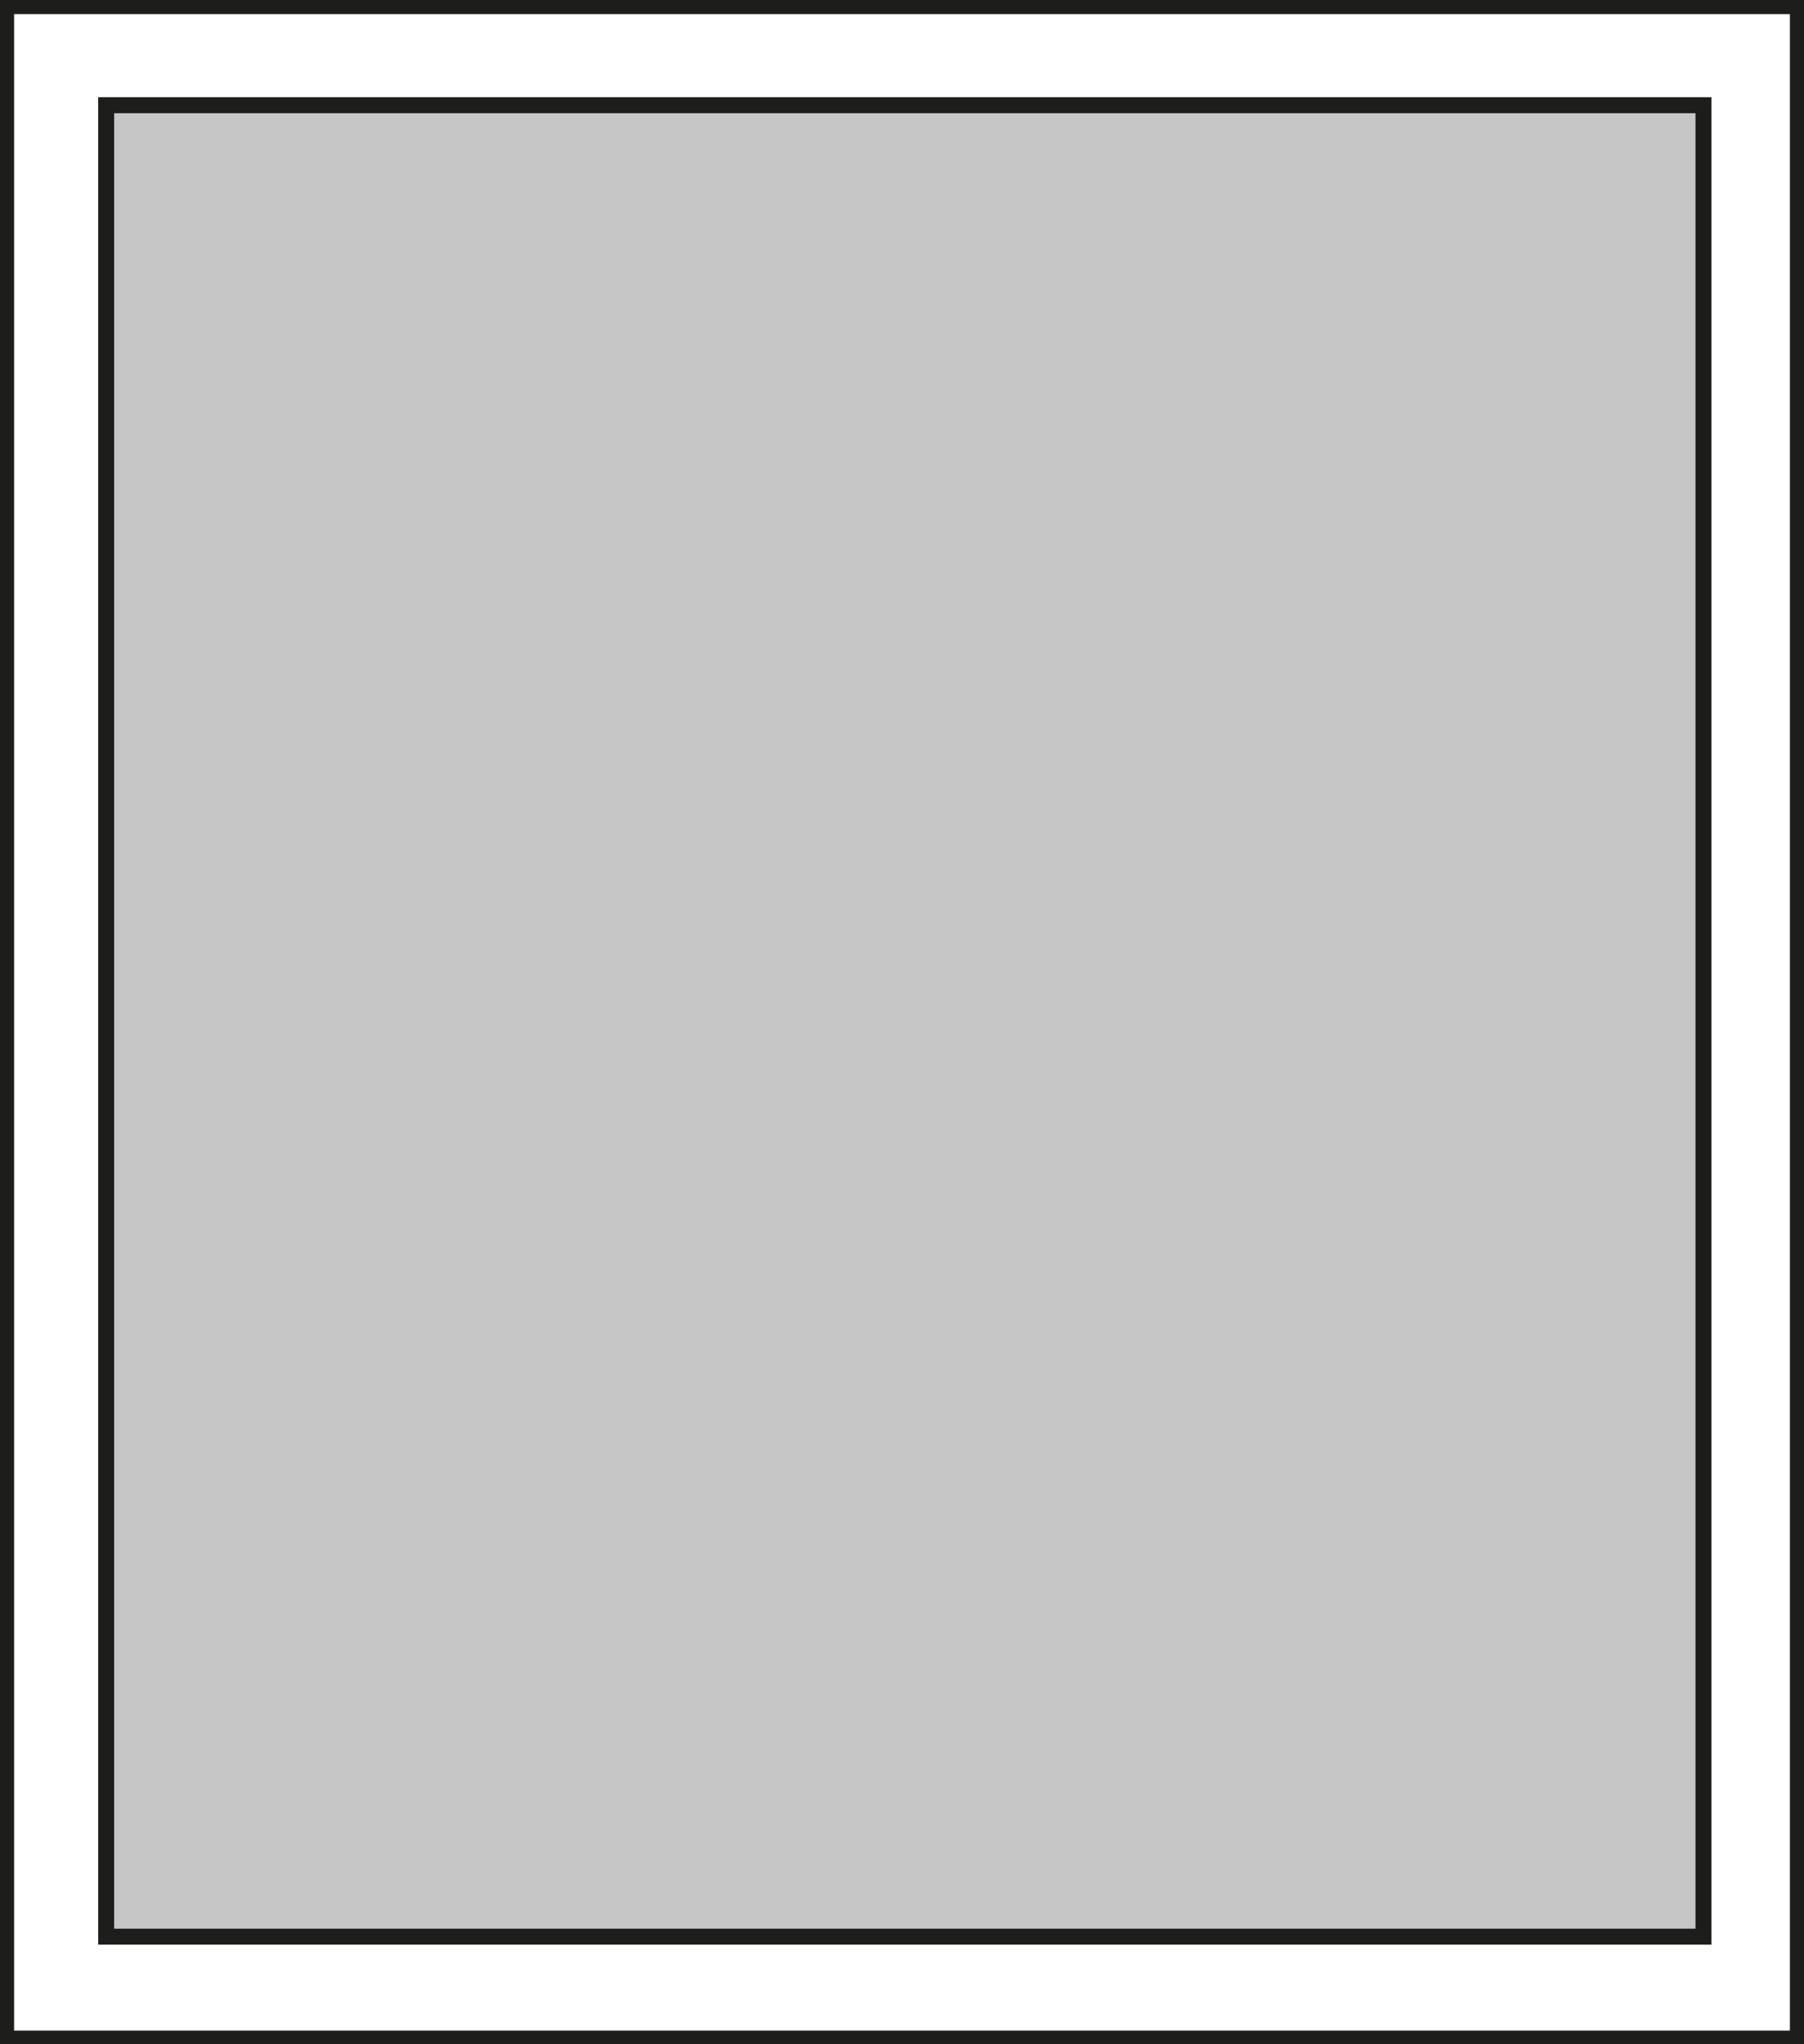
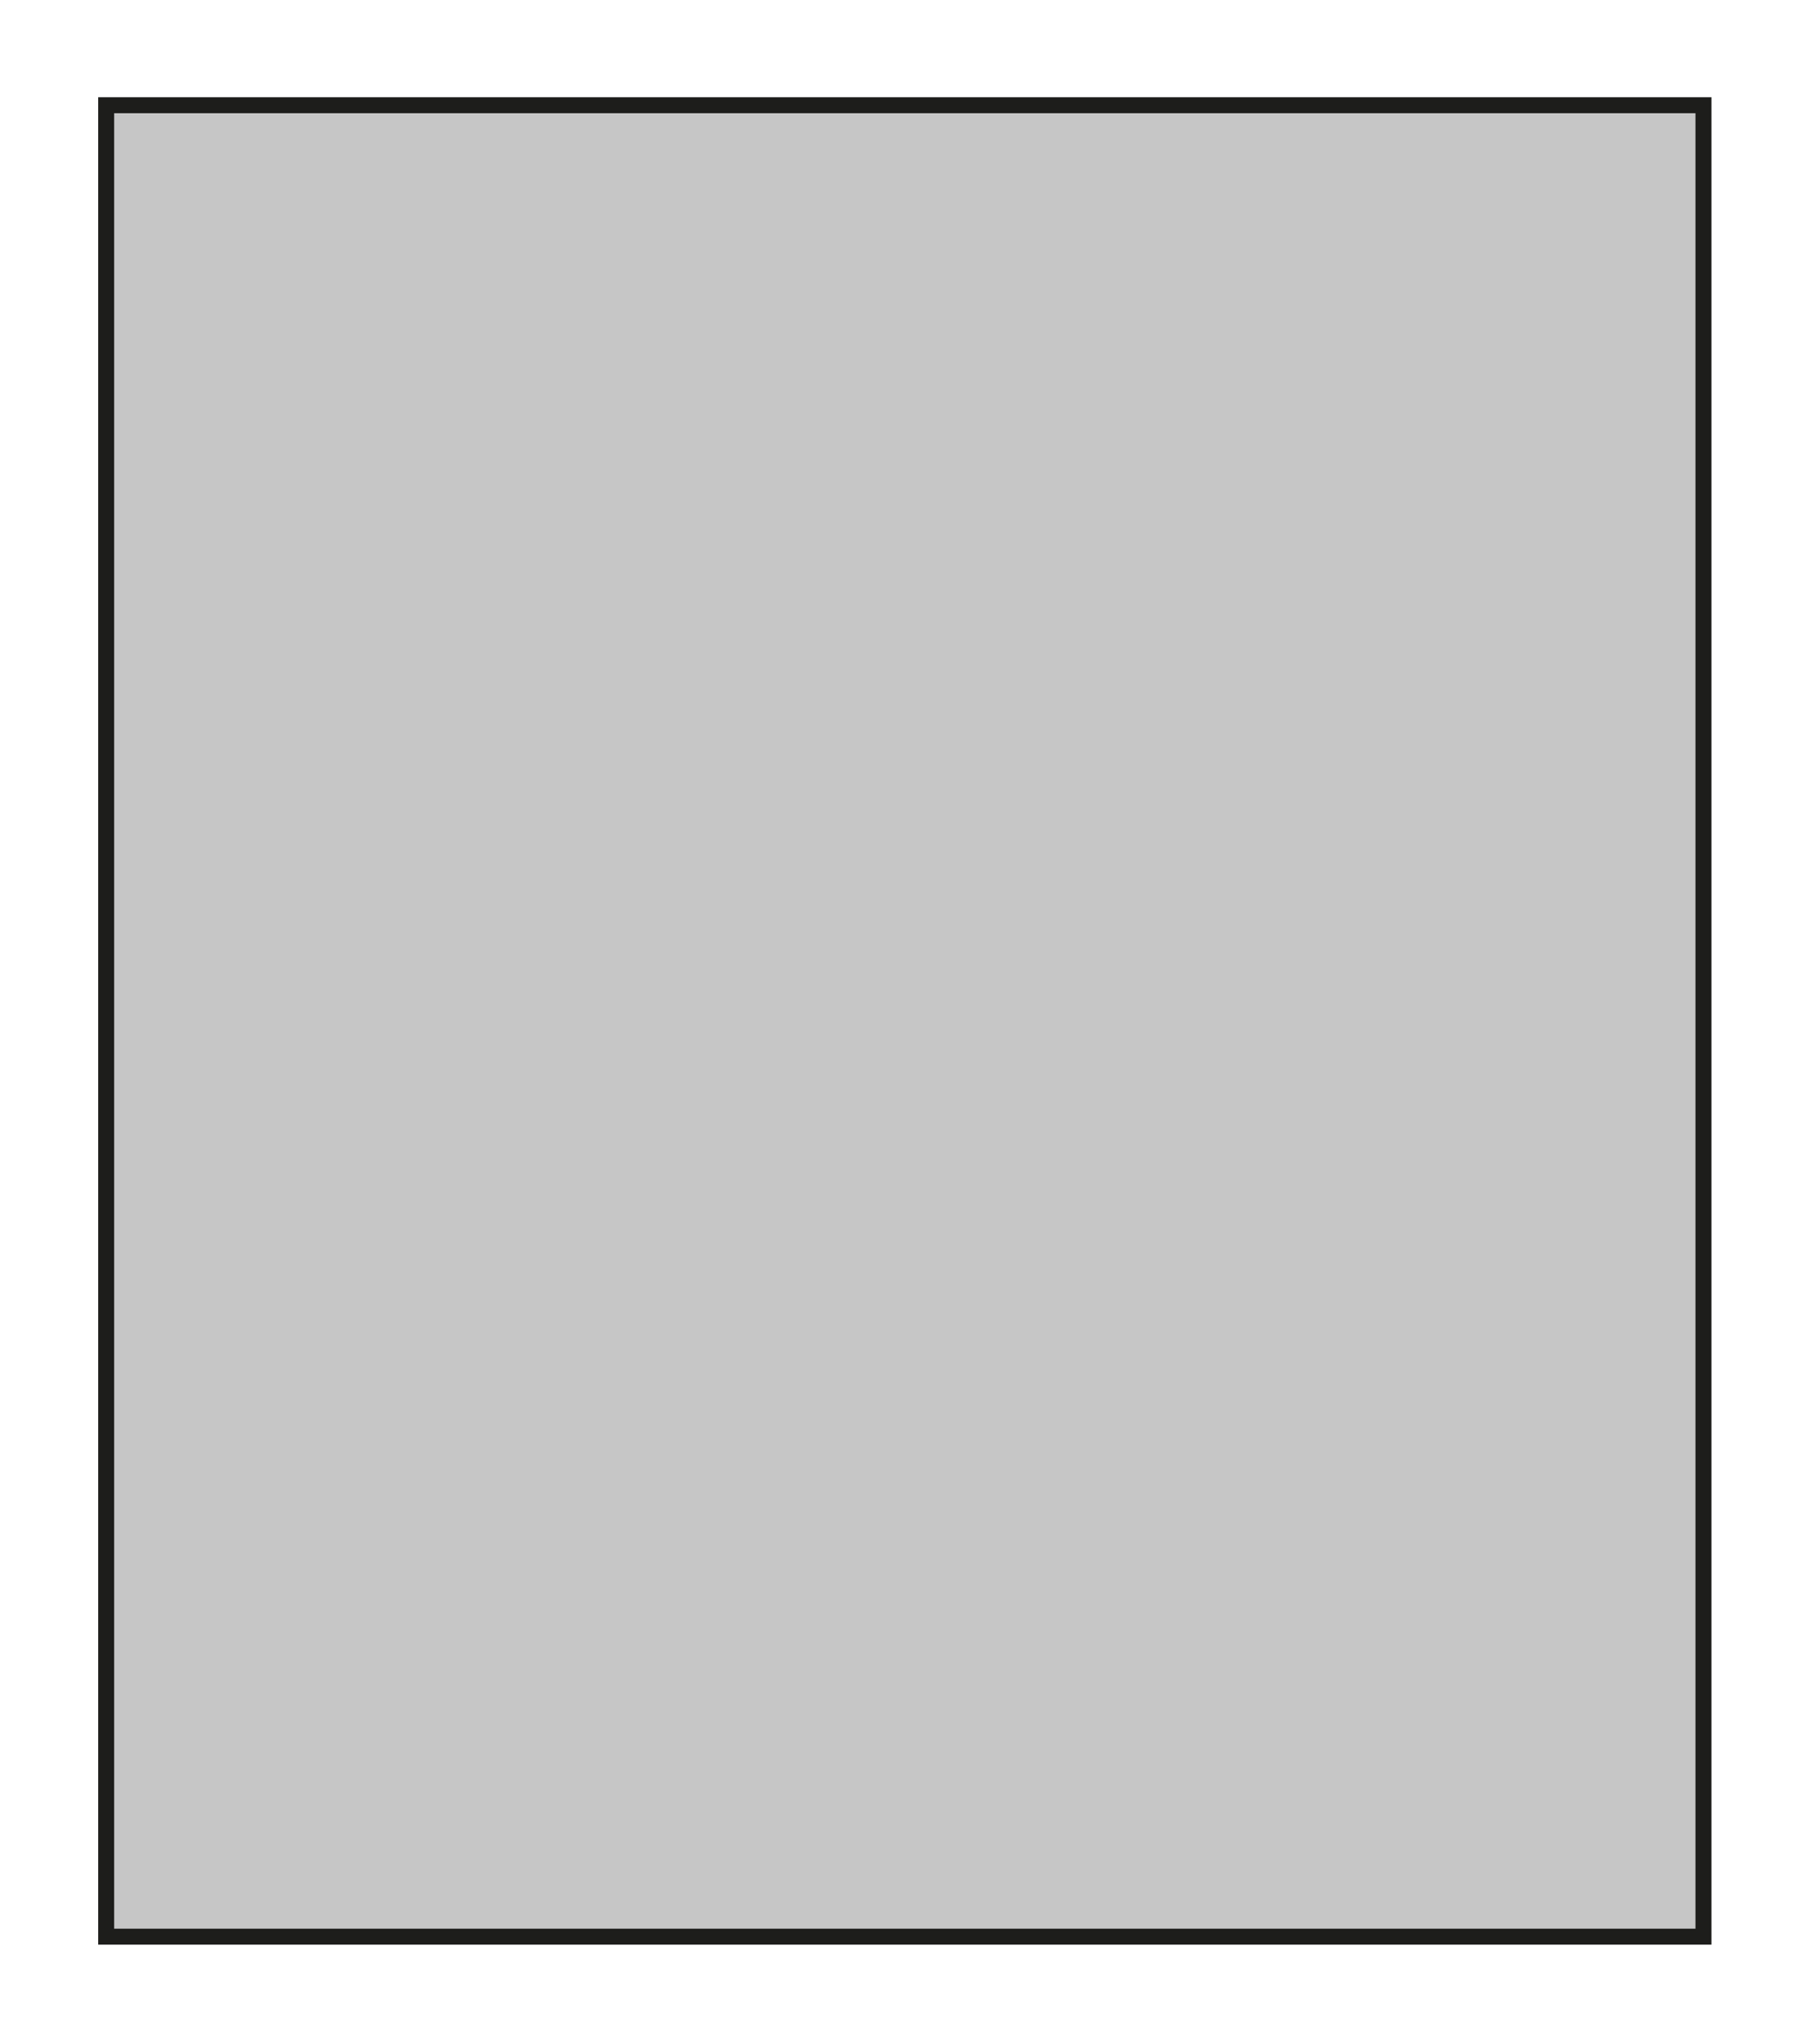
<svg xmlns="http://www.w3.org/2000/svg" id="Livello_1" data-name="Livello 1" viewBox="0 0 38.4 43.52">
  <defs>
    <style>
      .cls-1 {
        fill: #c6c6c6;
      }

      .cls-1, .cls-2 {
        stroke-width: 0px;
      }

      .cls-2 {
        fill: #1d1d1b;
      }

      .cls-3 {
        fill: none;
        stroke: #1d1d1b;
        stroke-width: .34px;
      }
    </style>
  </defs>
  <rect class="cls-1" x="2.26" y="2.24" width="34" height="38.99" />
  <rect class="cls-3" x="2.26" y="2.24" width="34" height="38.99" />
-   <path class="cls-2" d="M.3.3h37.8v42.93H.3V.3ZM0,0v43.52h38.4V0H0Z" />
</svg>